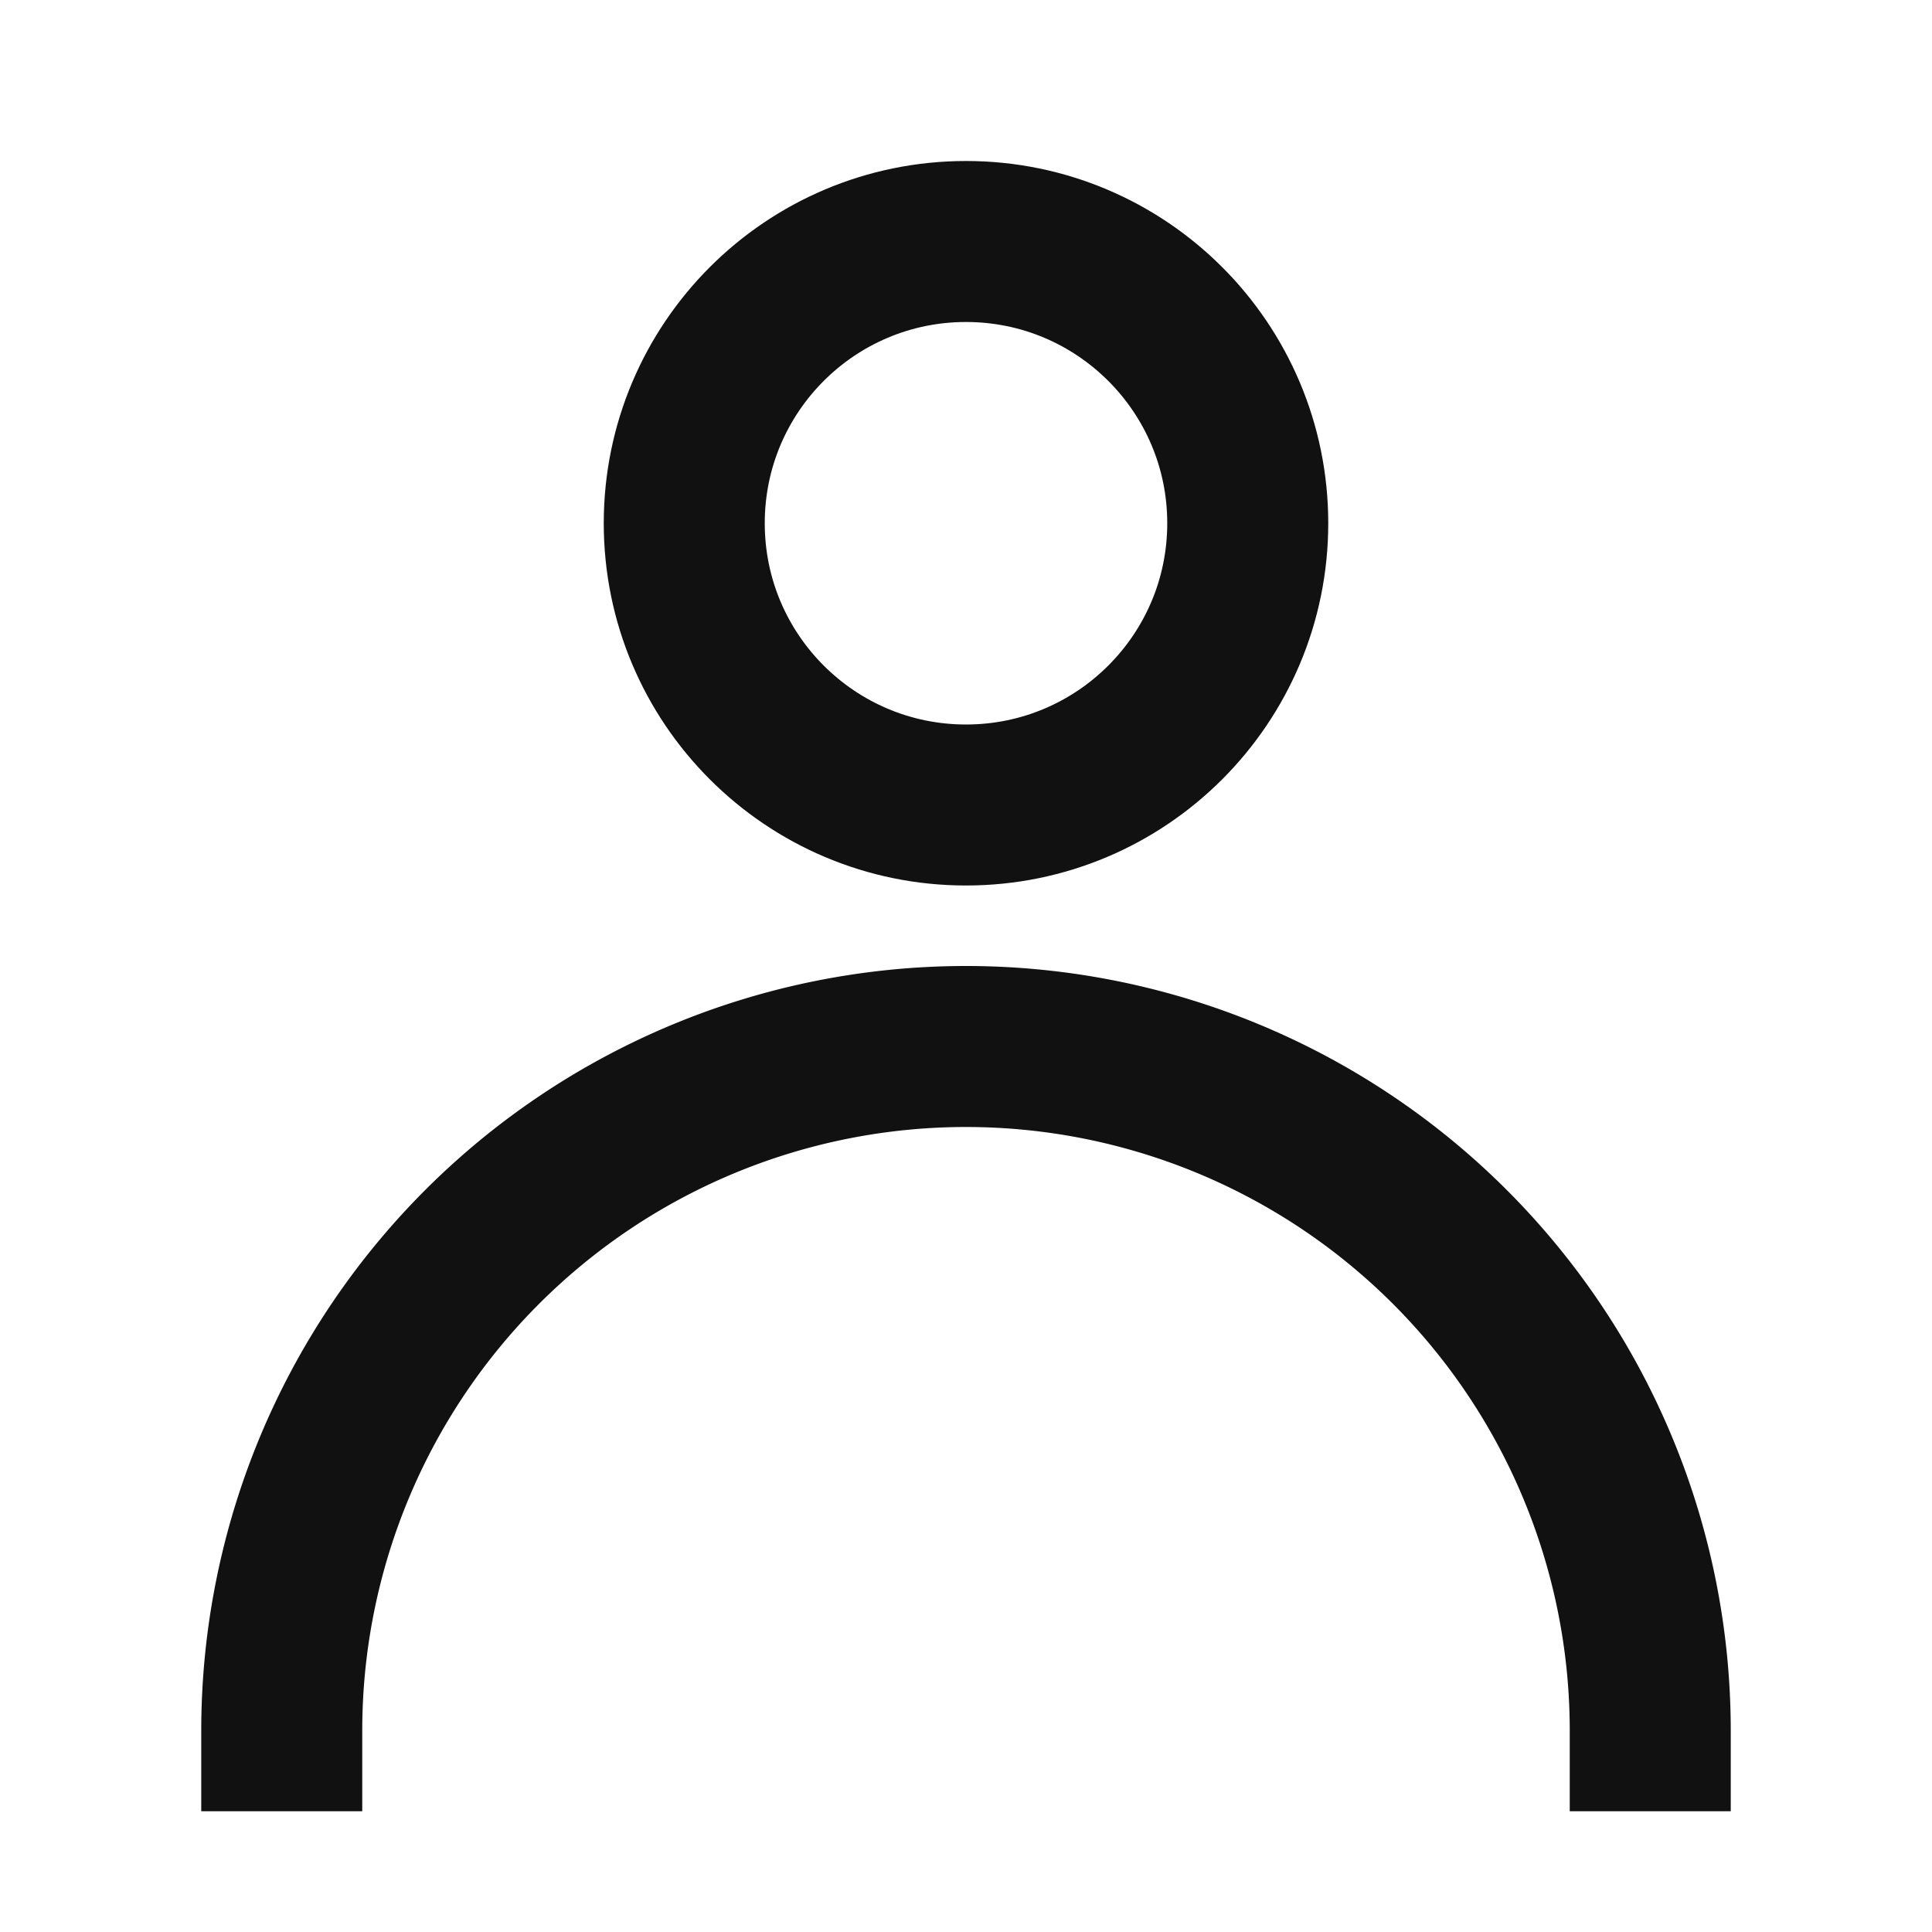
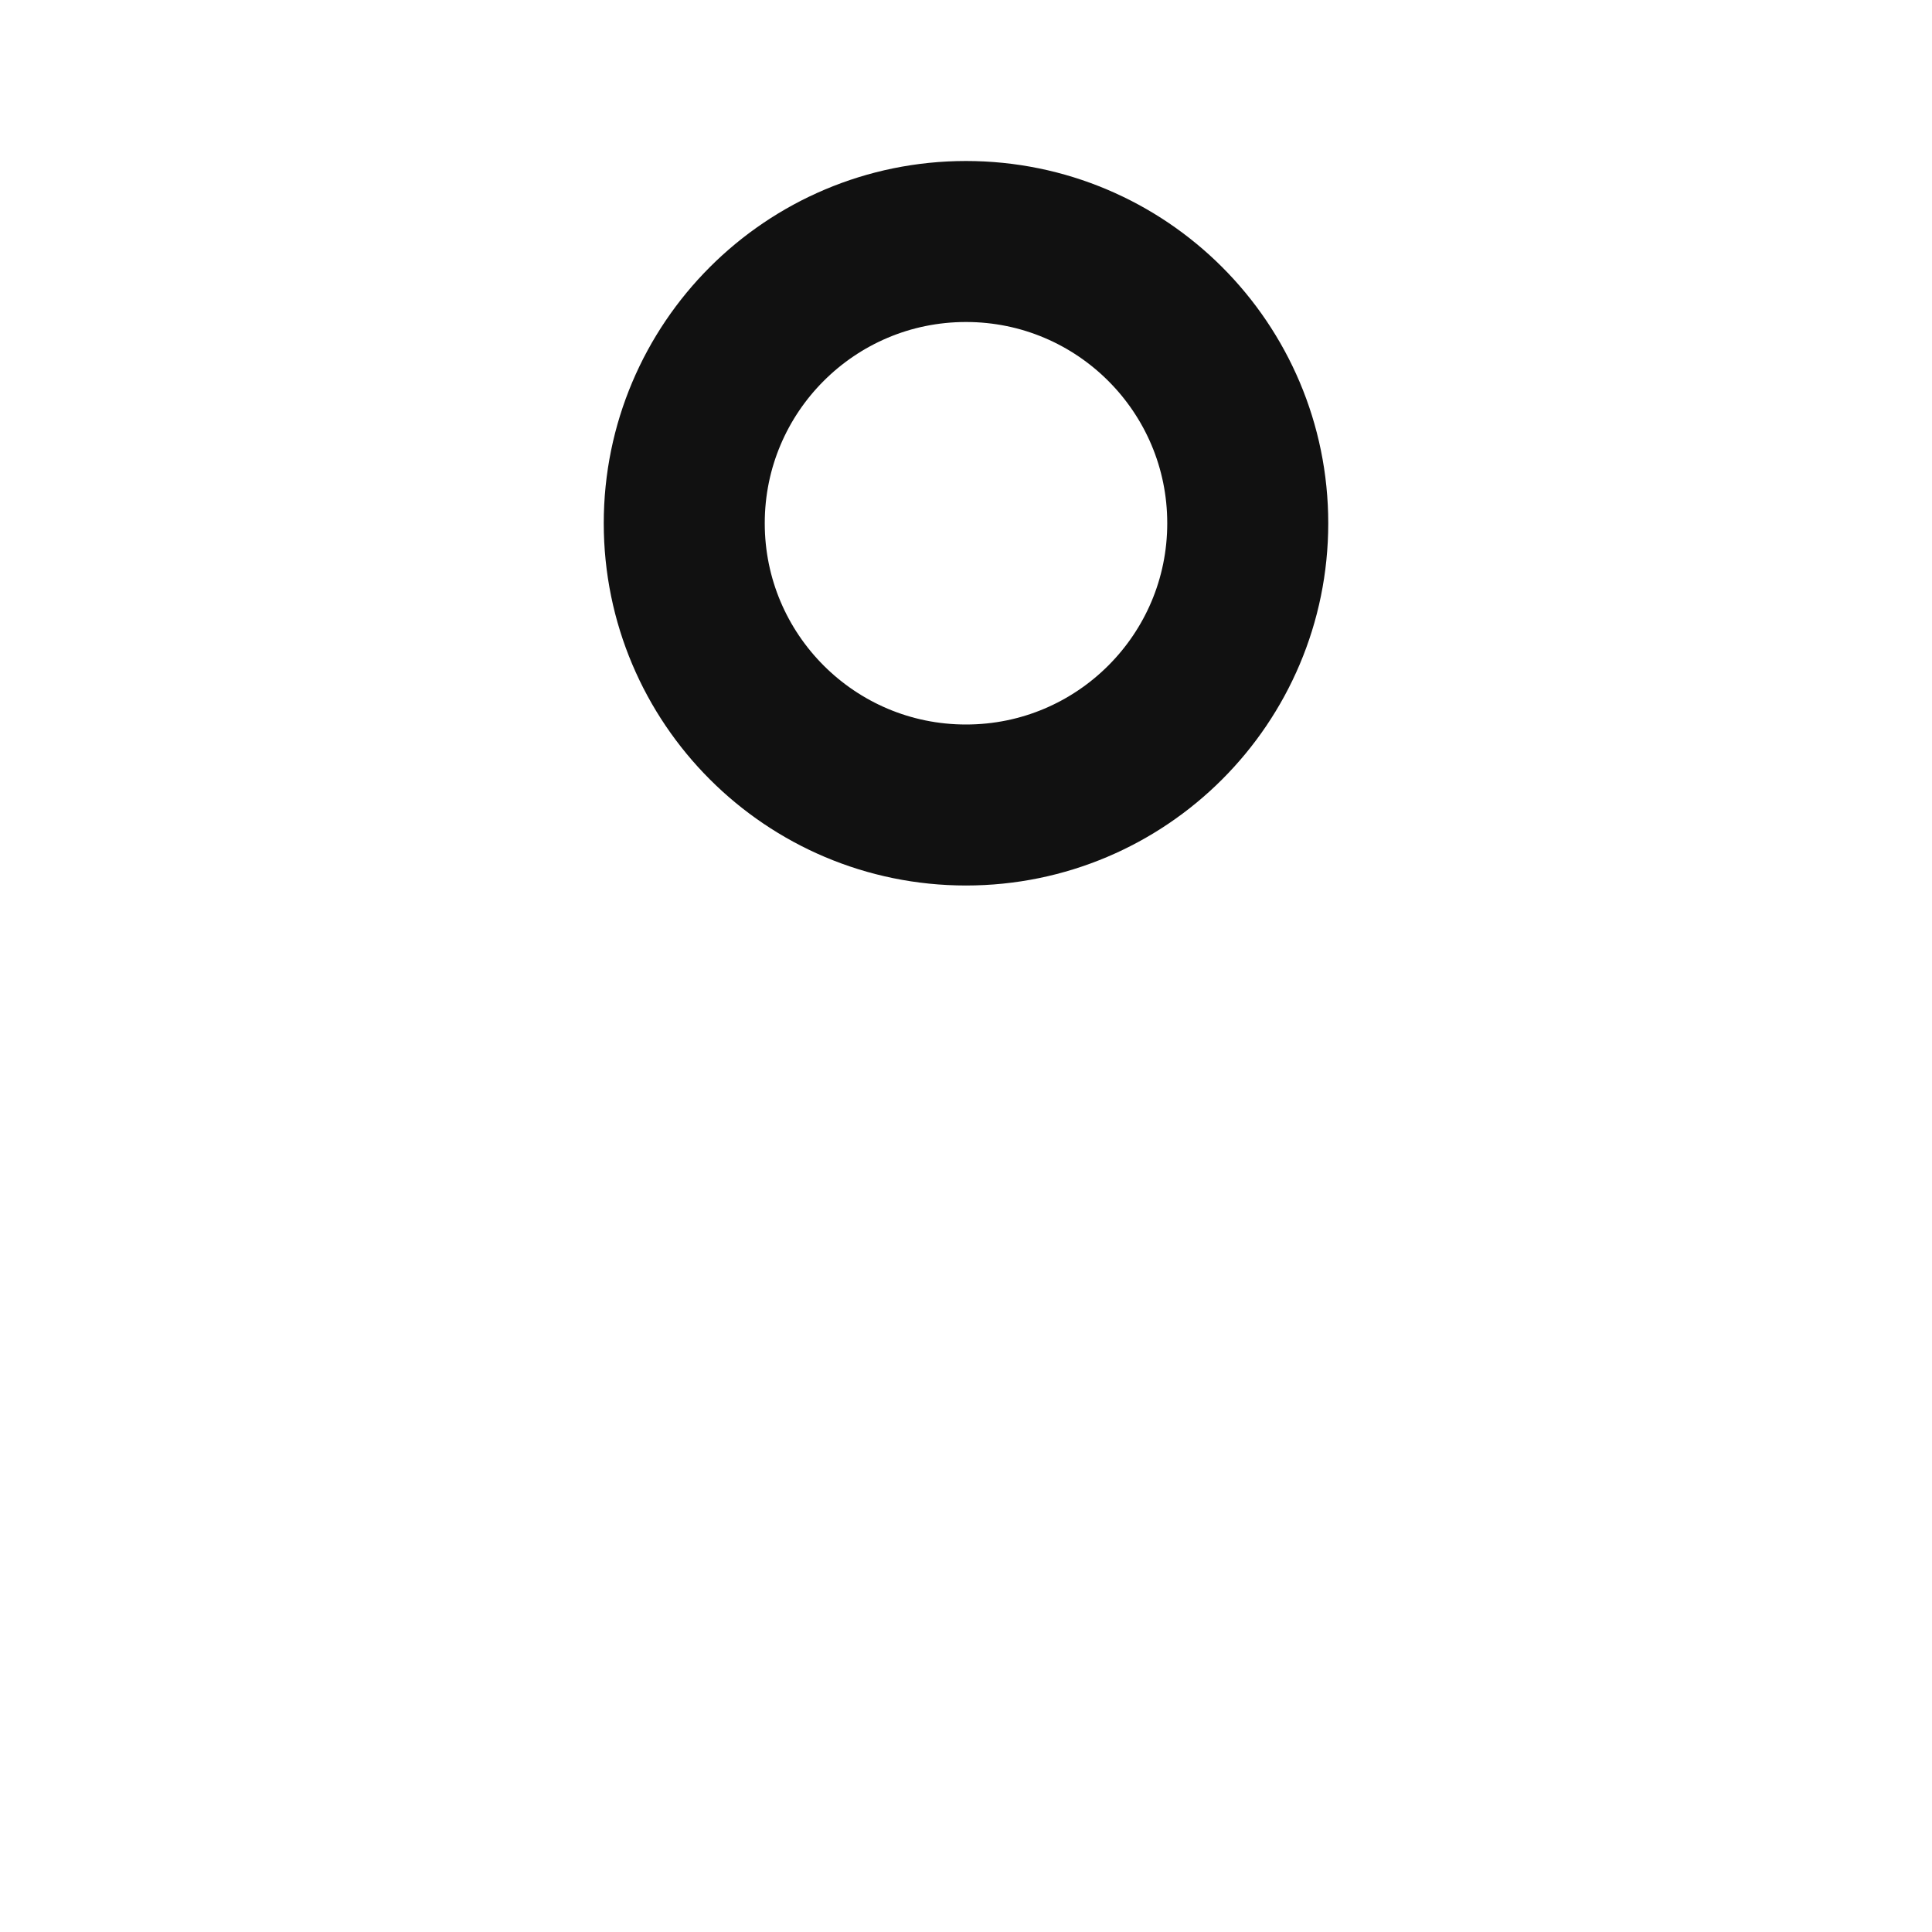
<svg xmlns="http://www.w3.org/2000/svg" width="24" height="24" viewBox="0 0 24 24">
  <g fill="none" fill-rule="evenodd">
-     <path d="M0 0h24v24H0z" />
+     <path d="M0 0h24v24z" />
    <circle stroke="#111" stroke-width="2" stroke-linecap="square" stroke-linejoin="round" cx="12" cy="6.5" r="3.5" />
-     <path d="M20.5 21.5a8.5 8.5 0 1 0-17 0" stroke="#111" stroke-width="2" stroke-linecap="square" stroke-linejoin="round" />
  </g>
</svg>